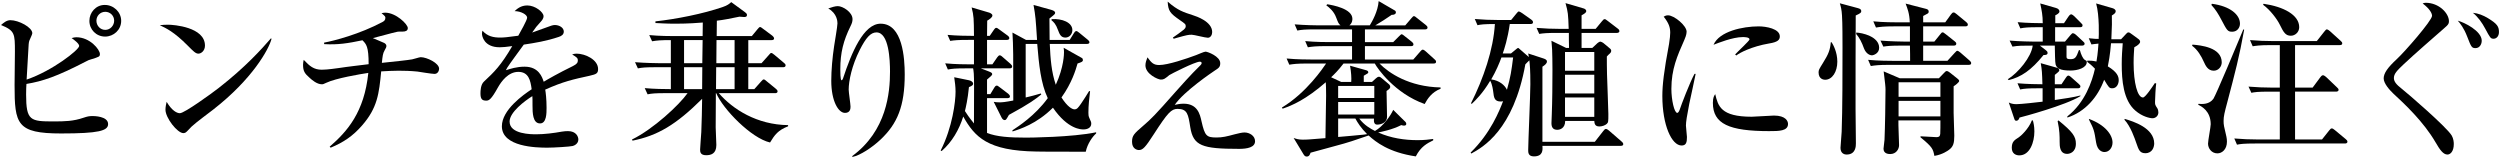
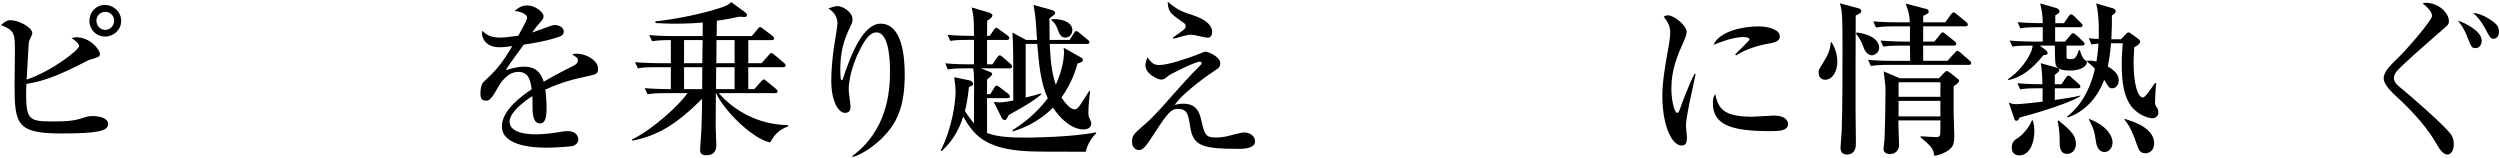
<svg xmlns="http://www.w3.org/2000/svg" id="text" width="269" height="17" viewBox="0 0 269 17">
  <path d="M6.574,14.361c-4.771,0-5.006-1.009-5.006-5.203,0-.576,.036-3.079,.036-3.584C1.604,3.629,1.604,3.305,.11,2.693c.27-.233,.594-.521,1.008-.521,.9,0,2.359,.774,2.359,1.404,0,.144-.288,.684-.324,.811-.072,.233-.072,.432-.108,1.062-.036,.505-.144,2.665-.18,3.115,2.755-.937,5.653-3.205,5.653-3.619,0-.252-.522-.648-.811-.846,.217-.055,.307-.091,.505-.091,1.476,0,2.538,1.333,2.538,1.801,0,.288-.071,.307-1.008,.595-.145,.035-.234,.071-.54,.233-3.062,1.585-4.609,2.106-6.356,2.395-.018,.271-.036,.612-.036,1.135,0,2.845,.469,2.898,2.989,2.898,1.17,0,2.089-.018,3.187-.396,.433-.145,.612-.181,.991-.181,.107,0,1.656,0,1.656,.864,0,.721-1.009,1.009-5.06,1.009ZM11.31,3.936c-.954,0-1.692-.757-1.692-1.692,0-.9,.702-1.711,1.639-1.711,.936-.018,1.782,.738,1.782,1.711s-.811,1.692-1.729,1.692Zm.018-2.665c-.54,0-.954,.432-.954,.954s.396,.99,.954,.99c.54,0,.955-.468,.955-.99,0-.54-.433-.954-.955-.954Z" />
-   <path d="M21.351,5.772c-.306,0-.54-.252-1.152-.864-1.477-1.494-2.358-1.891-3.007-2.196,.324-.036,.54-.054,.883-.054,.612,0,3.979,.252,3.979,2.25,0,.559-.414,.864-.702,.864Zm1.621,5.996c-.666,.522-1.747,1.296-2.359,1.854-.107,.09-.521,.576-.63,.63-.09,.055-.18,.072-.252,.072-.648,0-1.927-1.639-1.927-2.521,0-.307,.072-.612,.126-.847,.576,.973,1.116,1.225,1.423,1.225,.504,0,3.511-2.196,4.159-2.701,2.935-2.286,4.663-4.23,5.636-5.348l.072,.036c-.289,1.152-2.089,4.357-6.248,7.599Z" />
-   <path d="M46.742,7.951c-.288,0-1.584-.216-1.836-.252-.738-.072-1.404-.09-2.017-.09-.631,0-1.225,.036-1.873,.072-.233,2.395-.396,3.925-2.07,5.833-.973,1.116-1.98,1.801-3.367,2.377l-.107-.108c1.89-1.638,3.727-3.709,4.159-7.939-.847,.126-3.512,.576-4.52,1.062-.307,.145-.343,.162-.486,.162-.522,0-1.062-.468-1.278-.666-.559-.486-.738-.738-.738-1.44,0-.216,.036-.342,.072-.522,.63,.667,1.08,1.062,1.944,1.062,.648,0,1.639-.162,1.818-.18,.918-.145,2.683-.342,3.223-.414,0-1.909-.252-2.161-.666-2.575-1.548,.324-2.646,.504-4.123,.414v-.162c1.062-.197,3.817-.9,6.302-2.232,.162-.09,.288-.198,.288-.432,0-.145-.036-.181-.414-.505,.198-.036,.288-.054,.396-.054,1.152,0,2.431,1.242,2.431,1.656,0,.307-.271,.379-.54,.379-.414,0-.45,0-.576,.018-.738,.162-1.909,.504-2.647,.685,.198,.09,1.045,.432,1.225,.521,.054,.036,.234,.126,.234,.324,0,.145-.055,.216-.198,.486-.18,.306-.216,.612-.288,1.332,1.062-.107,2.917-.306,3.259-.378,.145-.018,.774-.234,.919-.234,.647,0,1.98,.631,1.98,1.243,0,.144-.091,.558-.505,.558Z" />
  <path d="M63.455,8.149c-1.818,.396-2.862,.63-4.789,1.494,.054,.307,.144,1.009,.144,1.963,0,.576,0,1.675-.702,1.675-.792,0-.81-1.152-.81-1.927,0-.702,0-.774-.019-1.009-.81,.505-2.448,1.729-2.448,2.737,0,1.368,2.341,1.368,2.862,1.368,.883,0,1.891-.126,2.773-.288,.252-.036,.432-.054,.647-.054,.883,0,1.117,.594,1.117,.9,0,.468-.45,.666-.612,.702-.271,.071-1.999,.18-2.737,.18-1.152,0-4.879-.072-4.879-2.305,0-1.765,2.305-3.385,3.205-3.979-.127-.954-.324-1.872-1.44-1.872-1.081,0-1.819,1.026-2.179,1.656-.738,1.333-.973,1.44-1.278,1.44-.469,0-.612-.216-.612-.792,0-.252,.018-.937,.378-1.261,1.08-1.008,1.818-1.71,3.043-3.816-.702,.09-.973,.126-1.351,.126-1.692,0-1.908-1.207-1.908-1.459,0-.126,.018-.198,.054-.324,.54,.612,1.188,.738,1.908,.738,.378,0,.774-.036,1.945-.198,.197-.359,.954-1.674,.954-1.944,0-.324-.666-.702-1.351-.702,.252-.234,.666-.612,1.368-.612,.847,0,1.747,.721,1.747,1.152,0,.271-.181,.469-.343,.648-.432,.468-.468,.522-.882,1.116,.685-.252,1.891-.684,2.053-.738,.162-.054,.27-.072,.396-.072,.45,0,.955,.271,.955,.703,0,.323-.253,.485-.541,.576-1.332,.449-2.557,.647-3.763,.828-.288,.396-1.603,2.179-1.782,2.484-.055,.09-.126,.234-.145,.271,.469-.145,1.152-.379,2.017-.379,1.53,0,1.891,1.135,2.053,1.621,.45-.271,1.566-.919,3.151-1.692,.432-.217,.521-.379,.521-.595,0-.27-.107-.342-.612-.648,.162-.054,.288-.09,.469-.09,.937,0,2.322,.648,2.322,1.657,0,.468-.18,.558-.9,.72Z" />
  <path d="M82.859,15.333c-2.034-.469-5.06-3.584-5.798-5.312h-.035c0,.612-.019,2.899-.019,3.674,0,.306,.072,1.639,.072,1.908,0,.954-.595,1.099-1.099,1.099-.648,0-.648-.396-.648-.612,0-.162,.108-1.585,.127-1.873,.054-1.206,.071-2.376,.09-3.583-2.827,2.81-4.808,3.962-7.49,4.502l-.055-.126c2.287-1.116,5.078-3.709,5.979-4.988h-2.359c-1.116,0-1.494,.036-1.944,.127l-.306-.667c1.008,.091,2.088,.108,2.809,.108v-2.358h-1.603c-1.099,0-1.494,.036-1.944,.126l-.307-.666c1.099,.09,2.377,.107,2.575,.107h1.278v-2.484c-1.08,0-1.494,.036-2.017,.126l-.307-.666c1.099,.107,2.377,.107,2.575,.107h3.169l.018-1.458c-.414,.036-1.584,.126-2.952,.126-1.009,0-1.711-.054-2.143-.072v-.18c2.196-.234,5.131-.811,7.256-1.549,.486-.162,.702-.342,.9-.522l1.477,1.081c.09,.071,.216,.162,.216,.288,0,.233-.18,.233-.324,.233-.09,0-.306-.018-.486-.035-1.044,.216-1.674,.342-2.431,.432l-.018,1.656h3.781l.611-.738c.162-.197,.198-.233,.289-.233,.071,0,.126,.054,.323,.197l.99,.738c.055,.055,.181,.162,.181,.288,0,.162-.162,.181-.271,.181h-2.503v2.484h1.423l.774-.864c.162-.198,.198-.233,.288-.233,.054,0,.126,.035,.324,.197l1.026,.864c.09,.072,.18,.145,.18,.271,0,.162-.145,.198-.271,.198h-3.745v2.358h.648l.721-.811c.18-.197,.216-.233,.288-.233,.09,0,.162,.054,.324,.197l.99,.811c.09,.072,.18,.162,.18,.271,0,.18-.162,.197-.271,.197h-6.05c1.495,1.729,4.105,3.403,7.455,3.439v.126c-1.099,.433-1.44,.918-1.945,1.747Zm-9.255-11.02v2.484h1.963c0-.414,.036-2.215,.036-2.484h-1.999Zm0,2.917v2.358h1.945l.018-2.358h-1.963Zm5.438,0h-1.981l-.018,2.358h1.999v-2.358Zm0-2.917h-1.945c0,.36-.018,2.089-.018,2.484h1.963v-2.484Z" />
  <path d="M94.738,15.027c-.919,.864-2.197,1.692-2.989,1.854l-.072-.072c3.745-2.736,4.088-6.859,4.088-9.11,0-1.225-.108-4.213-1.459-4.213-.63,0-1.134,.576-1.8,1.891-.847,1.674-1.188,3.331-1.188,4.267,0,.288,.197,1.549,.197,1.819,0,.18,0,.684-.594,.684-.72,0-1.477-1.278-1.477-3.457,0-1.152,.126-2.521,.307-3.727,.054-.379,.359-2.125,.359-2.449,0-.198-.035-1.062-.99-1.603,.343-.126,.738-.252,1.026-.252,.54,0,1.585,.648,1.585,1.404,0,.271-.072,.468-.234,.792-.738,1.513-1.08,2.791-1.08,4.609,0,.217,0,1.171,.126,1.171,.09,0,.126-.108,.162-.181,.918-2.79,2.215-5.905,4.051-5.905,2.377,0,2.593,3.745,2.593,5.456,0,3.421-.792,5.312-2.61,7.021Z" />
  <path d="M116.826,16.324c-4.088,0-4.304,0-5.294-.019-5.275-.072-6.644-1.566-7.887-3.763-.449,1.422-1.206,2.736-2.322,3.709l-.108-.054c1.278-2.521,1.603-5.276,1.603-6.338,0-.541-.071-1.026-.144-1.549l1.584,.324c.234,.054,.45,.18,.45,.378,0,.145-.126,.234-.45,.36-.126,1.314-.342,2.215-.432,2.574,.18,.288,.432,.667,.972,1.333,.019-4.214,.019-4.682-.018-5.366-.018-.306-.054-.432-.072-.558h-.774c-1.098,0-1.494,.036-1.944,.126l-.288-.666c1.099,.107,2.358,.107,2.557,.107h.54v-2.629h-.611c-1.099,0-1.495,.036-1.945,.108l-.288-.648c.99,.09,2.071,.108,2.845,.108-.018-1.909-.018-2.125-.252-3.062l1.891,.559c.055,.018,.343,.126,.343,.307,0,.216-.343,.432-.559,.558,0,.595-.018,1.062-.018,1.639h.288l.432-.63c.162-.234,.216-.234,.271-.234,.09,0,.144,.036,.359,.198l.864,.63c.055,.036,.181,.145,.181,.271,0,.18-.162,.197-.271,.197h-2.124v2.629h.576l.521-.756c.072-.09,.162-.216,.271-.216,.107,0,.252,.126,.324,.197l.828,.721c.126,.108,.18,.198,.18,.288,0,.18-.162,.198-.27,.198h-3.098l.883,.342c.216,.09,.342,.145,.342,.288,0,.108-.198,.271-.558,.576v1.566h.359l.414-.685c.036-.071,.145-.233,.271-.233,.09,0,.144,.054,.342,.198l.9,.684c.09,.072,.18,.181,.18,.288,0,.162-.161,.181-.27,.181h-2.196v3.745c1.044,.414,2.412,.504,4.213,.504,.271,0,4.97-.036,7.526-.576v.126c-.378,.324-.937,1.099-1.116,1.963Zm-.234-2.396c-.252,0-1.692,0-3.295-2.34-1.747,1.746-3.583,2.322-4.357,2.557v-.126c.595-.396,2.431-1.566,3.799-3.457-.756-1.585-.954-3.674-1.134-5.834h-1.242v5.762c.558-.126,1.008-.252,1.638-.433l.036,.108c-.521,.432-1.242,.99-3.475,2.196-.288,.505-.324,.559-.45,.559-.198,0-.288-.18-.342-.271l-.847-1.692c.198,.036,.342,.055,.63,.055,.271,0,.559-.019,1.477-.198,0-5.132,0-5.708-.09-7.311l1.458,.792h1.188c-.144-2.286-.162-2.538-.378-3.763l1.891,.522c.162,.054,.433,.126,.433,.323,0,.127-.055,.181-.612,.612,0,.486,0,1.026,.018,2.305h2.161l.45-.72c.035-.072,.144-.234,.27-.234,.072,0,.181,.09,.324,.198l.9,.738c.072,.072,.18,.144,.18,.271,0,.161-.162,.18-.288,.18h-3.979c.071,1.62,.18,3.024,.647,4.394,.883-1.909,.883-3.367,.883-3.476,0-.144,0-.252-.036-.504l1.963,1.099c.09,.054,.107,.144,.107,.233,0,.162-.144,.217-.576,.36-.198,.702-.612,2.089-1.729,3.655,.648,1.008,1.152,1.278,1.404,1.278,.271,0,.396-.18,.702-.612,.343-.504,.612-.937,.864-1.351h.108c-.09,.792-.18,1.53-.18,2.323,0,.233,0,.359,.126,.63,.162,.342,.18,.396,.18,.559,0,.414-.396,.611-.828,.611Zm-1.963-9.885c-.485,0-.63-.396-.774-.774-.252-.702-.468-.882-.72-1.098l.018-.108c1.135-.09,2.233,.36,2.233,1.171,0,.449-.324,.81-.757,.81Z" />
  <path d="M133.296,16.017c-3.943,0-4.897-.324-5.222-2.322-.217-1.387-.307-1.98-1.369-1.98-.666,0-1.062,.414-2.538,2.7-.937,1.459-1.207,1.729-1.621,1.729-.216,0-.738-.144-.738-.882,0-.685,.198-.864,1.261-1.783,.774-.666,1.188-1.062,3.439-3.618,.342-.379,1.62-1.837,2.646-2.827,.036-.036,.144-.145,.144-.252,0-.108-.107-.145-.197-.145-.522,0-3.151,1.351-3.277,1.44-.504,.414-.594,.486-.918,.486-.307,0-1.657-.594-1.657-1.53,0-.307,.108-.576,.217-.864,.414,.558,.63,.828,1.26,.828,.937,0,2.953-.685,3.962-1.062,.162-.054,.864-.378,1.025-.378,.217,0,1.585,.504,1.585,1.242,0,.414-.162,.522-.612,.811-.216,.144-3.295,2.215-4.285,3.673,.252-.054,.559-.126,.954-.126,1.495,0,1.765,1.135,1.927,1.891,.36,1.584,.54,1.746,1.62,1.746,.631,0,1.081-.107,1.945-.342,.45-.107,.773-.198,1.062-.198,.541,0,1.135,.36,1.135,.937,0,.666-.828,.828-1.746,.828Zm-3.331-11.955c-.288,0-1.477-.324-1.729-.324-.36,0-.486,.018-1.639,.342-.072,.019-.216,.072-.307,.09l-.09-.126c.414-.27,.792-.558,1.188-.864,.072-.072,.198-.18,.198-.359,0-.217-.072-.271-.648-.667-1.026-.72-1.242-.954-1.296-1.98,1.08,.954,1.71,1.135,2.7,1.459,.396,.126,2.089,.684,2.089,1.818,0,.288-.162,.612-.468,.612Z" />
-   <path d="M146.254,12.758c.558,.738,1.242,1.099,1.692,1.332,.846-.468,1.692-1.638,1.963-2.269l1.188,1.171c.162,.144,.217,.216,.217,.342,0,.18-.181,.18-.252,.18-.055,0-.108,0-.289-.054-.936,.486-2.178,.738-2.484,.792,1.368,.612,2.845,.828,4.249,.828,.738,0,1.243-.071,1.675-.126v.145c-.648,.324-1.332,.666-1.872,1.729-2.917-.433-4.304-1.549-5.078-2.251-1.404,.486-2.232,.774-3.547,1.116-.45,.126-2.503,.685-2.701,.738-.054,.162-.126,.414-.414,.414-.162,0-.252-.09-.359-.27l-1.045-1.729c.271,.09,.504,.18,.973,.18,.504,0,.702-.018,2.448-.162,.055-2.935,.072-3.979,.072-4.591,0-.793-.018-1.062-.036-1.423-2.143,1.873-3.637,2.503-4.646,2.845l-.071-.126c2.646-1.584,4.447-4.285,4.753-4.735h-2.017c-1.099,0-1.494,.054-1.944,.126l-.288-.666c1.099,.108,2.358,.108,2.557,.108h4.483v-1.44h-2.809c-1.099,0-1.495,.054-1.945,.126l-.288-.667c1.081,.108,2.359,.108,2.558,.108h2.484v-1.368h-3.943c-1.099,0-1.494,.036-1.944,.126l-.288-.666c1.098,.09,2.358,.107,2.557,.107h2.377c-.217-.18-.252-.288-.469-.846-.252-.685-.738-1.062-1.062-1.314l.108-.108c.576,.09,2.701,.469,2.701,1.566,0,.09,0,.45-.324,.702h2.196c.252-.414,.883-1.512,.954-2.61l1.675,.973c.108,.054,.18,.107,.18,.252,0,.18-.233,.27-.449,.252-.648,.45-1.081,.72-1.765,1.134h3.223l.648-.756c.198-.216,.198-.234,.288-.234s.144,.055,.324,.198l.954,.756c.09,.072,.18,.162,.18,.271,0,.18-.162,.198-.27,.198h-6.464v1.368h3.043l.611-.612c.108-.107,.234-.234,.288-.234,.091,0,.234,.127,.324,.198l.774,.612c.09,.072,.18,.162,.18,.288,0,.162-.144,.181-.27,.181h-4.951v1.44h5.203l.738-.847c.09-.108,.198-.216,.27-.216,.127,0,.253,.126,.343,.198l.918,.828c.126,.107,.181,.162,.181,.288,0,.162-.145,.18-.271,.18h-5.815c1.008,1.026,3.187,2.503,6.571,2.575v.144c-.954,.36-1.422,1.099-1.71,1.639-3.205-1.135-5.096-3.835-5.366-4.357h-3.366c-.559,.738-1.026,1.188-1.333,1.477l1.08,.504h1.081c.036-.396,0-1.044-.126-1.746l1.603,.45c.216,.054,.359,.107,.359,.252,0,.107-.054,.126-.486,.378v.666h.883l.414-.378c.126-.108,.216-.18,.342-.18,.108,0,.198,.071,.324,.18l.666,.559c.091,.071,.217,.18,.217,.342,0,.144-.072,.234-.396,.45,0,.774,.054,2.017,.054,2.791,0,.576-.594,.828-1.062,.828-.324,0-.379-.307-.343-.648h-1.584Zm-2.269-3.511v1.296h3.889v-1.296h-3.889Zm3.889,3.078v-1.35h-3.889v1.35h3.889Zm-3.889,.433v1.98c.414-.036,2.502-.216,2.754-.252,.162-.018,.271-.036,.36-.054-.666-.666-1.026-1.242-1.26-1.675h-1.854Z" />
-   <path d="M162.579,5.754l.504-.414c.107-.09,.216-.181,.252-.181,.054,0,.072,.019,.252,.181l.828,.72q.019,.019,.09,.072c-.018-.108-.036-.162-.071-.378l1.656,.54c.144,.054,.36,.126,.36,.324,0,.216-.234,.396-.486,.558V15.261h5.636l.918-1.171c.126-.162,.18-.216,.288-.216s.252,.126,.324,.18l1.351,1.171c.107,.09,.18,.162,.18,.288,0,.162-.162,.18-.271,.18h-8.426c.036,.433,.072,1.135-.919,1.135-.611,0-.611-.433-.611-.685,0-.792,.233-5.96,.233-7.076,0-1.566-.054-2.07-.107-2.574-.036,.036-.414,.396-.433,.432-1.278,7.095-4.591,8.931-5.815,9.597l-.072-.107c2.161-2.106,3.097-4.502,3.493-5.527-.09,.035-.162,.035-.252,.035-.666,0-.738-.396-.811-1.062-.018-.126-.09-.774-.324-1.171-.81,1.368-1.566,2.089-1.98,2.484l-.09-.054c1.351-2.683,2.413-5.779,2.575-8.534-1.188,0-1.549,.054-1.873,.126l-.288-.666c.847,.071,1.692,.107,2.557,.107h1.351l.576-.702c.144-.18,.18-.216,.27-.216,.055,0,.198,.09,.343,.18l.99,.702c.054,.036,.18,.145,.18,.271,0,.162-.144,.198-.27,.198h-2.233c-.233,1.639-.594,2.7-.756,3.169h.883Zm-1.026,.432c-.217,.595-.576,1.459-1.099,2.359,.864,.107,1.458,.612,1.692,1.116,.396-1.404,.486-2.035,.666-3.476h-1.26Zm9.776-1.026l.559-.521c.054-.055,.233-.162,.306-.162,.036,0,.198,.054,.342,.162l.648,.54c.162,.126,.181,.198,.181,.306,0,.072-.019,.145-.145,.271-.144,.126-.18,.162-.324,.324,0,.594,0,1.116,.019,1.927,.018,.666,.144,3.871,.144,4.249,0,.828,0,.918-.18,1.08-.181,.162-.504,.271-.793,.271-.504,0-.521-.36-.54-.595h-3.133c0,.828-.612,.954-.846,.954-.36,0-.631-.162-.631-.702,0-.144,.036-.828,.036-.972,.055-1.351,.072-3.367,.072-4.79,0-.81-.018-1.71-.036-2.143-.018-.162-.072-.828-.072-.972l1.585,.773h.306c-.018-.233-.018-1.512-.018-1.62h-1.225c-1.116,0-1.513,.036-1.963,.108l-.288-.648c.847,.072,1.711,.107,2.575,.107h.882c-.054-1.62-.071-1.8-.342-2.772l1.963,.576c.126,.036,.27,.145,.27,.271,0,.18-.162,.27-.504,.468v1.458h1.513l.685-.828c.161-.197,.197-.216,.287-.216,.072,0,.091,0,.324,.181l1.081,.828c.036,.018,.18,.126,.18,.27,0,.162-.162,.198-.271,.198h-3.799v1.62h1.152Zm.216,2.449v-2.017h-3.15v2.017h3.15Zm0,2.448v-2.017h-3.15v2.017h3.15Zm0,2.521v-2.089h-3.15v2.089h3.15Z" />
  <path d="M181.767,11.156c-.252,1.314-.36,1.944-.36,2.358,0,.198,.108,1.045,.108,1.225,0,.559-.072,.918-.576,.918-1.062,0-2.071-2.179-2.071-5.329,0-1.152,.162-2.629,.721-5.6,.09-.522,.126-1.009,.126-1.206,0-.576-.145-1.026-.702-1.729,.126-.072,.252-.145,.468-.145,.648,0,1.999,1.099,1.999,1.765,0,.324-.181,.738-.252,.9-.757,1.71-1.387,3.133-1.387,5.258,0,1.152,.306,2.574,.63,2.574,.126,0,.217-.216,.271-.36,.162-.504,1.062-2.862,1.584-3.835h.126c-.09,.504-.594,2.755-.684,3.205Zm8.624,2.953c-4.339,0-6.085-.774-6.085-3.043,0-.595,.144-.774,.252-.937,.306,1.278,.594,2.431,3.925,2.431,.378,0,2.053-.126,2.395-.126,1.278,0,1.513,.612,1.513,.9,0,.774-.99,.774-1.999,.774Zm-.018-9.435c-1.908,.323-3.223,1.026-3.547,1.296l-.126-.108c.233-.27,1.548-1.476,1.548-1.62,0-.252-.576-.252-.72-.252-1.099,0-2.683,.648-3.151,.828,.612-1.44,3.133-1.98,4.861-1.98,.793,0,2.27,.252,2.27,1.08,0,.378-.234,.612-1.135,.757Z" />
  <path d="M196.381,8.582c-.108,0-.702-.036-.702-.793,0-.252,.054-.342,.468-1.008,.612-.973,.774-1.423,.847-2.232h.09c.162,.252,.612,1.044,.612,2.088,0,1.08-.54,1.945-1.314,1.945Zm3.295-6.914c-.018,2.25-.018,7.616-.018,10.047,0,.594,.036,3.187,.036,3.709,0,.288,0,1.206-1.009,1.206-.162,0-.648-.072-.648-.72,0-.271,.126-1.477,.126-1.729,.091-2.341,.091-6.591,.091-9.021,0-.756,0-2.719-.055-3.492-.036-.631-.126-.955-.233-1.314l1.944,.521c.27,.072,.36,.162,.36,.324,0,.145-.036,.216-.595,.469Zm1.729,4.285c-.18,0-.612-.145-.846-.757-.217-.612-.486-1.152-.829-1.53v-.162c.612,.019,2.467,.414,2.467,1.639,0,.612-.611,.811-.792,.811Zm10.425,1.026h-8.57c-1.116,0-1.512,.054-1.962,.126l-.288-.667c1.098,.108,2.358,.108,2.574,.108h1.944c0-.234,0-1.099-.018-1.639h-.918c-1.116,0-1.495,.036-1.945,.108l-.306-.648c1.099,.09,2.377,.108,2.574,.108h.595v-1.639h-1.711c-1.098,0-1.494,.054-1.944,.126l-.288-.666c1.08,.107,2.358,.107,2.557,.107h1.368c-.035-.972-.252-1.494-.449-2.017l2.232,.576c.18,.055,.252,.145,.252,.288,0,.055,0,.145-.126,.217-.072,.036-.396,.216-.468,.252v.684h2.376l.612-.846c.108-.145,.18-.216,.288-.216,.072,0,.162,.035,.324,.18l1.026,.847c.09,.071,.18,.161,.18,.288,0,.162-.162,.18-.27,.18h-4.537v1.639h1.206l.612-.757c.162-.197,.18-.233,.27-.233s.108,.018,.343,.197l.954,.757c.09,.072,.18,.144,.18,.27,0,.162-.144,.198-.27,.198h-3.295v1.639h2.61l.774-.846c.198-.198,.216-.234,.288-.234,.107,0,.27,.144,.342,.198l.973,.846c.107,.108,.18,.162,.18,.288,0,.162-.144,.181-.271,.181Zm-1.62,2.305v2.862c0,.378,.072,2.089,.072,2.449,0,.81-.108,1.188-.576,1.53-.126,.09-.685,.504-1.566,.648-.145-.738-.198-.937-1.495-1.999v-.108c.271,0,1.477,.091,1.711,.091,.252,0,.378-.055,.414-.343,.019-.162,.019-1.134,.019-1.458h-4.52c-.019,.432,.071,2.286,.071,2.665,0,.414-.306,.954-.954,.954-.198,0-.72-.036-.72-.576,0-.145,.107-.811,.107-.954,.055-1.188,.108-4.25,.108-5.402,0-.306-.036-.647-.198-1.962l1.729,.738h4.214l.54-.559c.162-.18,.216-.216,.324-.216,.107,0,.306,.162,.359,.198l.702,.558c.253,.198,.253,.252,.253,.324,0,.126-.414,.45-.595,.559Zm-1.422-.433h-4.502v1.566h4.502v-1.566Zm0,1.999h-4.502v1.674h4.502v-1.674Z" />
  <path d="M222.194,4.476l.576-.685c.162-.18,.198-.216,.271-.216,.145,0,.324,.162,.342,.18l.738,.685c.126,.108,.181,.162,.181,.27,0,.162-.162,.198-.288,.198h-1.657v1.207c0,.18,.091,.252,.414,.252,.505,0,.631-.162,.919-.973h.107c.108,.45,.324,.918,.522,1.044,.198,.108,.216,.108,.216,.234,0,.648-1.008,.918-1.729,.918-1.17,0-1.476-.233-1.62-.647-.072-.234-.072-1.351-.09-2.035h-1.603l.63,.486c.09,.072,.198,.145,.198,.307,0,.197-.234,.233-.433,.216-1.332,1.656-2.431,2.376-3.744,2.7l-.108-.09c1.116-.684,2.539-2.395,2.683-3.619-1.116,0-1.566,0-2.179,.108l-.306-.648c1.098,.09,2.376,.108,2.574,.108h.99v-1.549h-.468c-1.099,0-1.494,.036-1.944,.126l-.288-.666c1.026,.09,2.179,.108,2.7,.108,0-.847-.107-1.351-.27-2.125l1.692,.486c.27,.072,.378,.234,.378,.378,0,.198-.324,.36-.45,.414v.847h.937l.486-.721c.054-.09,.18-.234,.288-.234,.09,0,.27,.145,.324,.198l.72,.721c.145,.144,.18,.18,.18,.27,0,.181-.144,.198-.27,.198h-2.683v1.549h1.062Zm-2.881,5.023c-1.098,0-1.494,.036-1.944,.126l-.288-.666c1.026,.09,2.197,.107,2.683,.107-.035-1.242-.054-1.548-.18-2.269l1.782,.504c.072,.019,.217,.145,.217,.234,0,.126-.036,.162-.486,.522v1.008h.72l.469-.702c.054-.09,.162-.233,.27-.233,.108,0,.288,.161,.324,.197l.792,.702c.108,.108,.181,.162,.181,.271,0,.162-.145,.198-.271,.198h-2.484v1.26c.756-.107,2.124-.306,2.755-.485v.071c-1.603,.99-6.23,2.233-6.554,2.305-.055,.162-.127,.343-.36,.343-.126,0-.162-.091-.216-.252l-.576-1.711c.18,.09,.432,.18,.81,.18,.504,0,2.232-.197,2.827-.27v-1.44h-.469Zm-.576,3.457c.072,.27,.162,.63,.162,1.188,0,1.152-.485,2.574-1.62,2.574-.36,0-.811-.18-.811-.81,0-.648,.271-.829,.757-1.135,.18-.108,1.062-.9,1.404-1.818h.107Zm2.755,0c1.513,1.225,1.873,1.729,1.873,2.503,0,.954-.702,1.098-.937,1.098-.811,0-.811-.846-.811-1.314,0-.594,0-1.188-.216-2.214l.09-.072Zm6.734-8.732l.576-.612c.09-.09,.126-.126,.234-.126,.09,0,.18,.071,.432,.252l.612,.45c.072,.054,.198,.144,.198,.324,0,.107-.145,.323-.63,.576-.019,.359-.072,.864-.072,1.674,0,2.161,.414,3.728,1.008,3.728,.252,0,.99-1.116,1.278-1.549l.145,.036c-.054,.324-.126,1.603-.126,1.98,0,.288,0,.324,.252,.702,.072,.108,.108,.324,.108,.433,0,.396-.324,.63-.631,.63-.288,0-1.116-.18-1.854-.828-1.296-1.116-1.458-3.277-1.458-4.987,0-.9,.054-1.53,.107-2.251h-1.26c-.108,1.332-.271,2.125-.343,2.484,1.009,.612,1.171,1.081,1.171,1.495s-.234,.864-.685,.864c-.342,0-.378-.09-.882-.918-.685,1.872-2.053,3.457-3.961,4.068v-.126c1.908-1.494,2.664-3.763,2.971-5.131-.324-.343-.576-.54-.828-.738v-.126c.27,0,.485-.019,.99,.09,.054-.307,.144-.828,.216-1.927-.414,.036-.594,.072-.756,.09l-.288-.666c.63,.072,.846,.072,1.062,.072,.019-.181,.108-2.503-.27-3.817l1.746,.504c.126,.036,.36,.126,.36,.343,0,.18-.162,.288-.414,.45,.018,.485,.018,1.242-.054,2.557h1.044Zm-3.457,8.57c1.782,.648,2.539,1.746,2.539,2.539,0,.558-.36,1.025-.864,1.025-.271,0-.757-.161-.9-1.008-.216-1.368-.234-1.404-.774-2.484v-.072Zm3.854,0c.918,.27,3.169,.973,3.169,2.646,0,.324-.162,1.045-.955,1.045-.594,0-.72-.36-.972-1.099-.162-.468-.612-1.801-1.278-2.503l.036-.09Z" />
-   <path d="M235.909,4.8c.864,.071,3.15,.288,3.15,1.908,0,.45-.342,.9-.864,.9-.63,0-.882-.559-1.062-.954-.271-.612-.667-1.297-1.261-1.729l.036-.126Zm5.563-1.603c-.522,2.917-.973,4.609-1.818,7.814-.288,1.08-.396,1.494-.396,1.998,0,.433,.036,.559,.307,1.711,.036,.162,.054,.342,.054,.521,0,.847-.54,1.261-1.026,1.261-.63,0-1.008-.54-1.008-1.044,0-.343,.288-1.801,.288-2.089,0-1.44-1.026-1.944-1.333-2.089v-.108c.45,.036,1.171,.072,1.621-.54,.27-.396,2.628-6.031,3.223-7.472l.09,.036Zm-3.475-2.791c1.962,.252,3.024,1.17,3.024,2.143,0,.432-.306,.864-.828,.864-.504,0-.559-.126-1.188-1.314-.27-.522-.63-1.116-1.062-1.566l.055-.126Zm7.31,14.603v-5.149h-1.116c-1.261,0-1.603,.054-1.944,.126l-.307-.667c.829,.072,1.747,.108,2.575,.108h.792V4.854h-.972c-1.243,0-1.585,.072-1.945,.126l-.288-.666c.811,.072,1.729,.107,2.557,.107h4.628l.811-1.025c.144-.181,.197-.234,.27-.234,.108,0,.252,.126,.343,.198l1.134,1.026c.108,.107,.18,.162,.18,.27,0,.198-.18,.198-.288,.198h-4.789v4.573h1.891l.828-1.116c.054-.072,.162-.216,.288-.216,.09,0,.234,.107,.324,.18l1.17,1.116c.108,.108,.181,.162,.181,.271,0,.18-.181,.198-.288,.198h-4.394v5.149h2.898l.774-.973c.145-.18,.181-.216,.288-.216,.09,0,.162,.054,.324,.18l1.171,.973c.071,.072,.18,.144,.18,.27,0,.181-.18,.198-.271,.198h-9.65c-1.261,0-1.603,.055-1.963,.126l-.288-.666c.828,.072,1.747,.108,2.575,.108h2.322Zm-1.746-14.603c2.124,.306,3.835,1.188,3.835,2.521,0,.522-.433,.918-.9,.918-.594,0-.792-.396-1.188-1.188-.288-.595-1.044-1.603-1.801-2.143l.055-.108Z" />
  <path d="M263.344,16.629c-.45,0-.811-.504-1.278-1.314-1.296-2.232-3.349-4.142-4.556-5.258-.396-.378-1.026-1.08-1.026-1.62,0-.559,.433-1.17,1.405-2.07,.864-.793,3.799-4.159,3.799-4.664,0-.27-.234-.738-1.009-1.332,.108-.036,.181-.072,.324-.072,1.44,0,2.503,1.135,2.503,1.98,0,.414-.18,.45-1.332,1.477-.036,.036-2.449,2.125-3.529,3.151-.721,.684-1.062,1.026-1.062,1.494,0,.378,.271,.702,.828,1.135,.666,.521,4.916,4.195,5.401,5.06,.181,.324,.217,.684,.217,.9,0,.81-.378,1.134-.685,1.134Zm3.025-11.451c-.414,0-.469-.126-.9-1.242-.36-.937-.738-1.387-1.009-1.711,.685,.18,2.575,1.099,2.575,2.161,0,.359-.216,.792-.666,.792Zm1.944-1.009c-.324,0-.378-.107-.9-1.08-.342-.648-.792-1.278-1.332-1.711,.576,.055,1.116,.271,1.62,.576,1.009,.612,1.188,.919,1.188,1.495,0,.468-.288,.72-.576,.72Z" />
</svg>